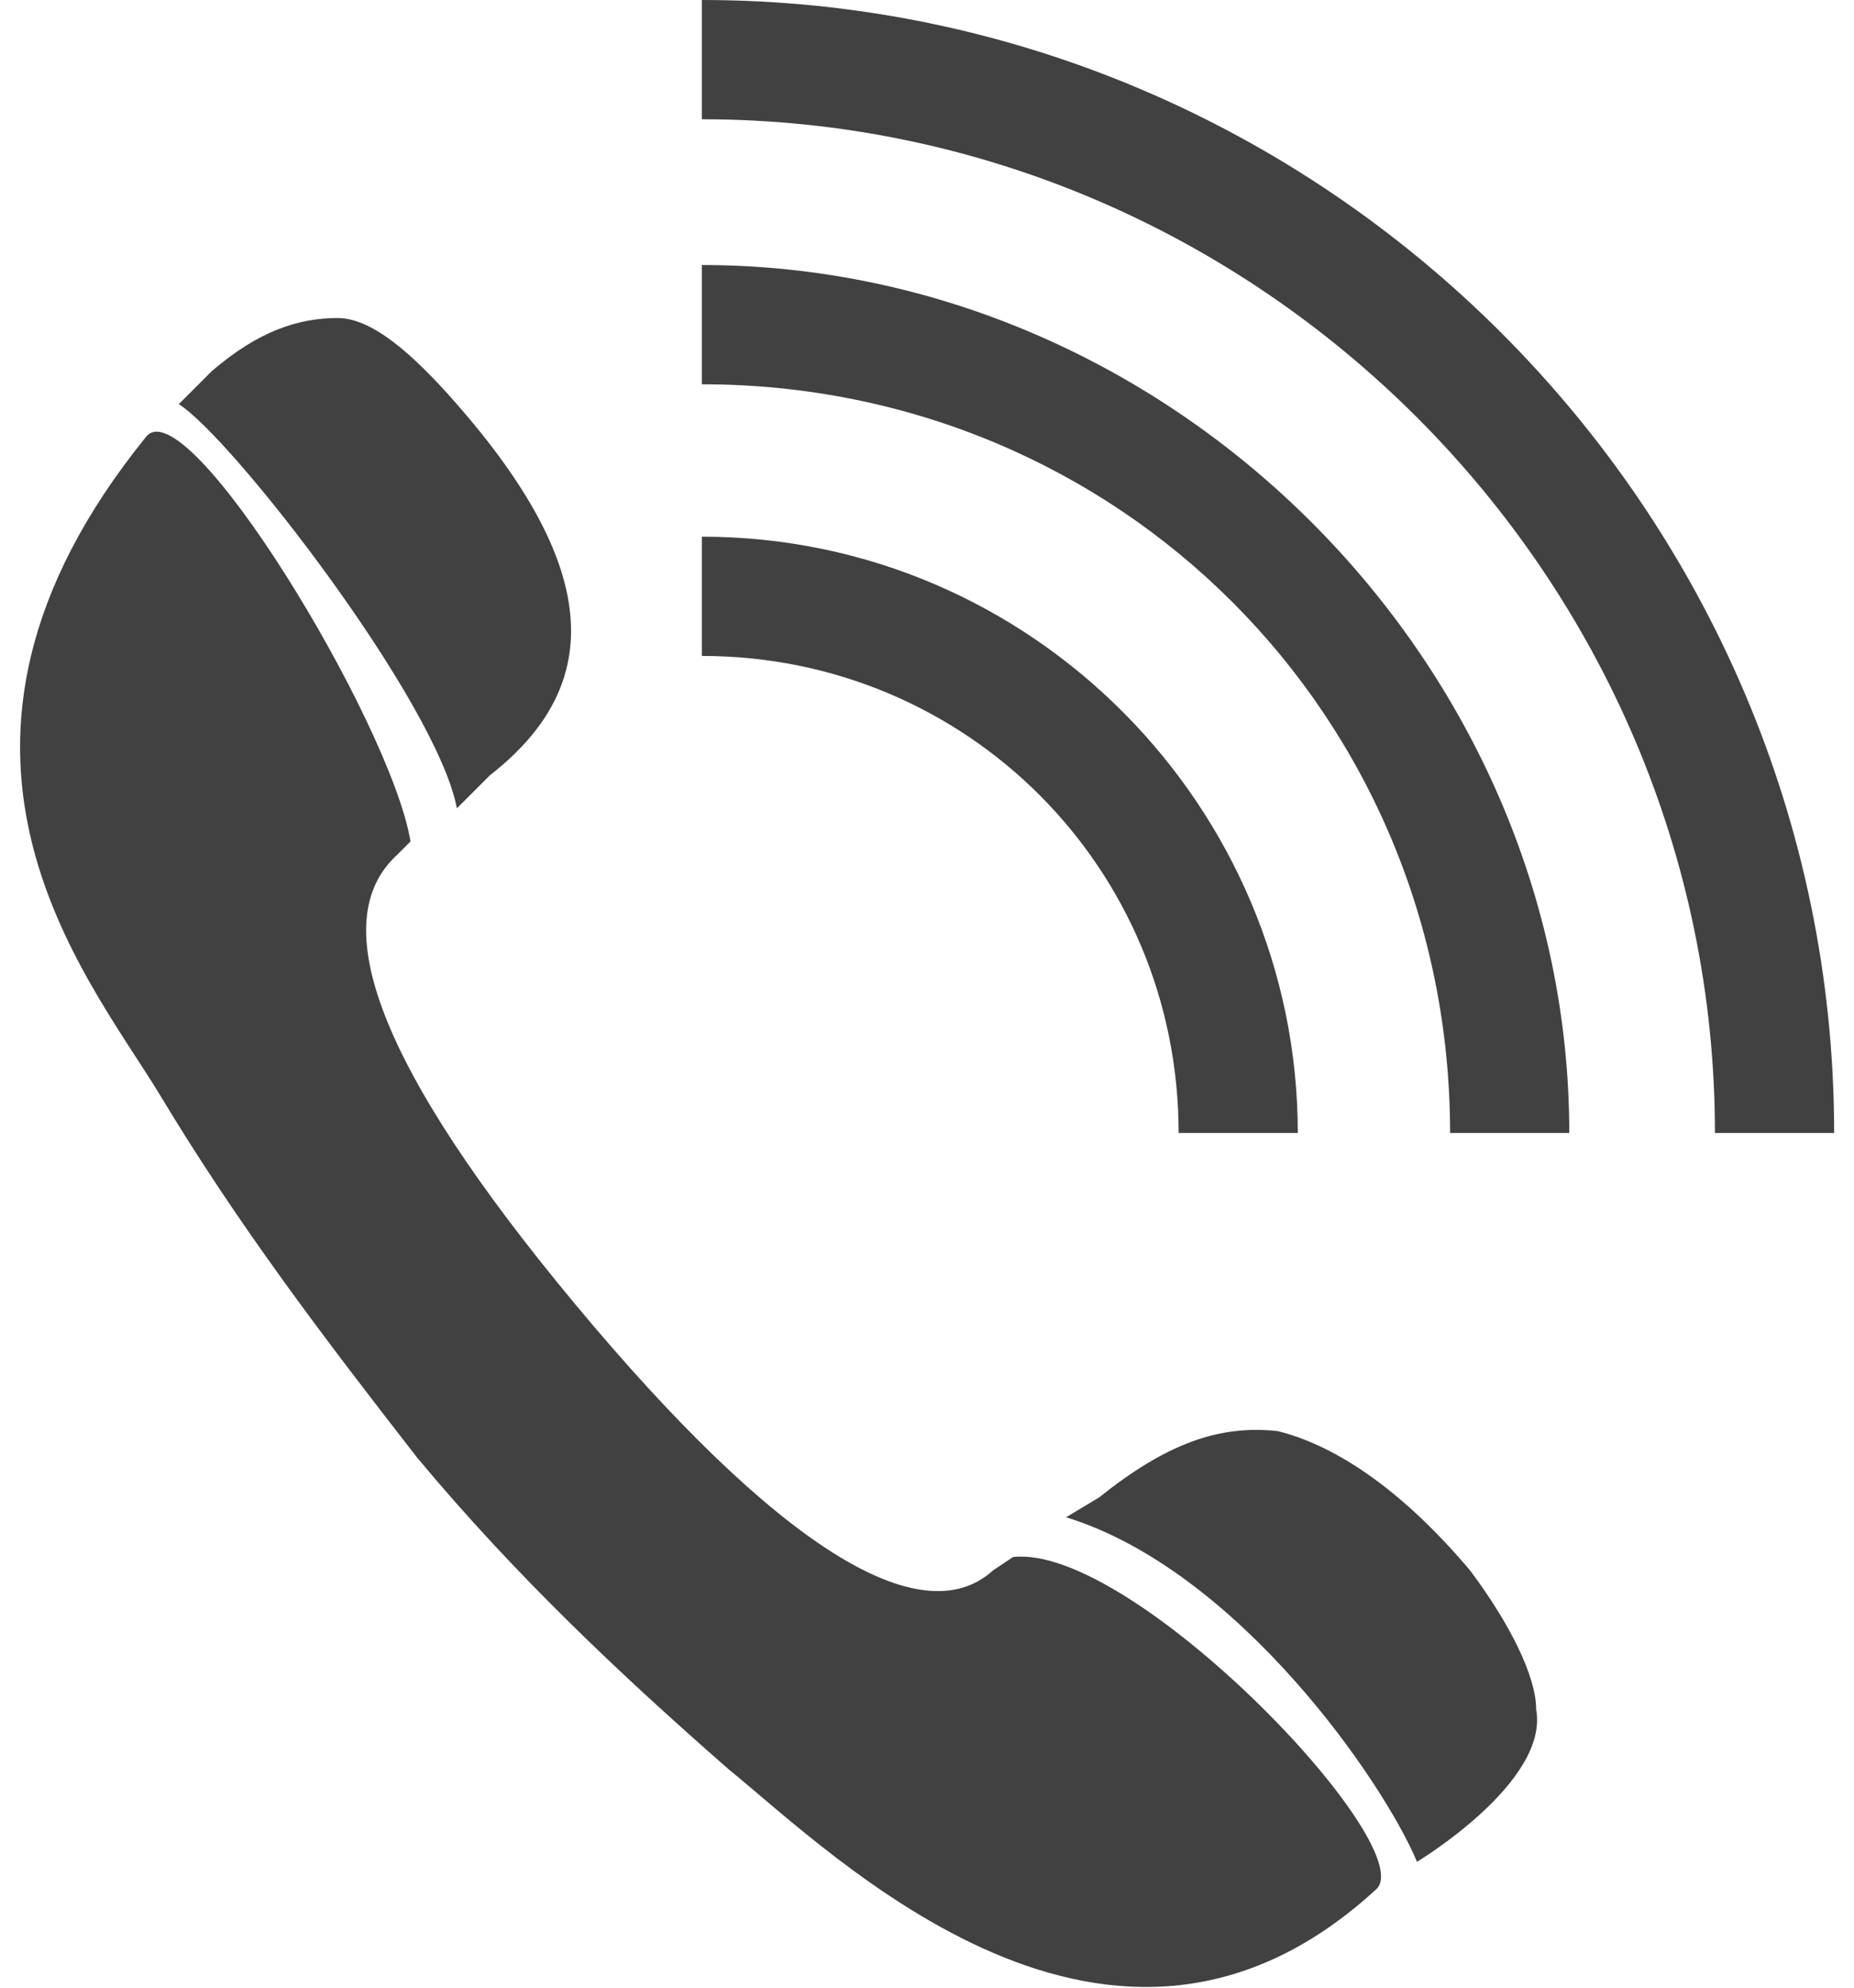
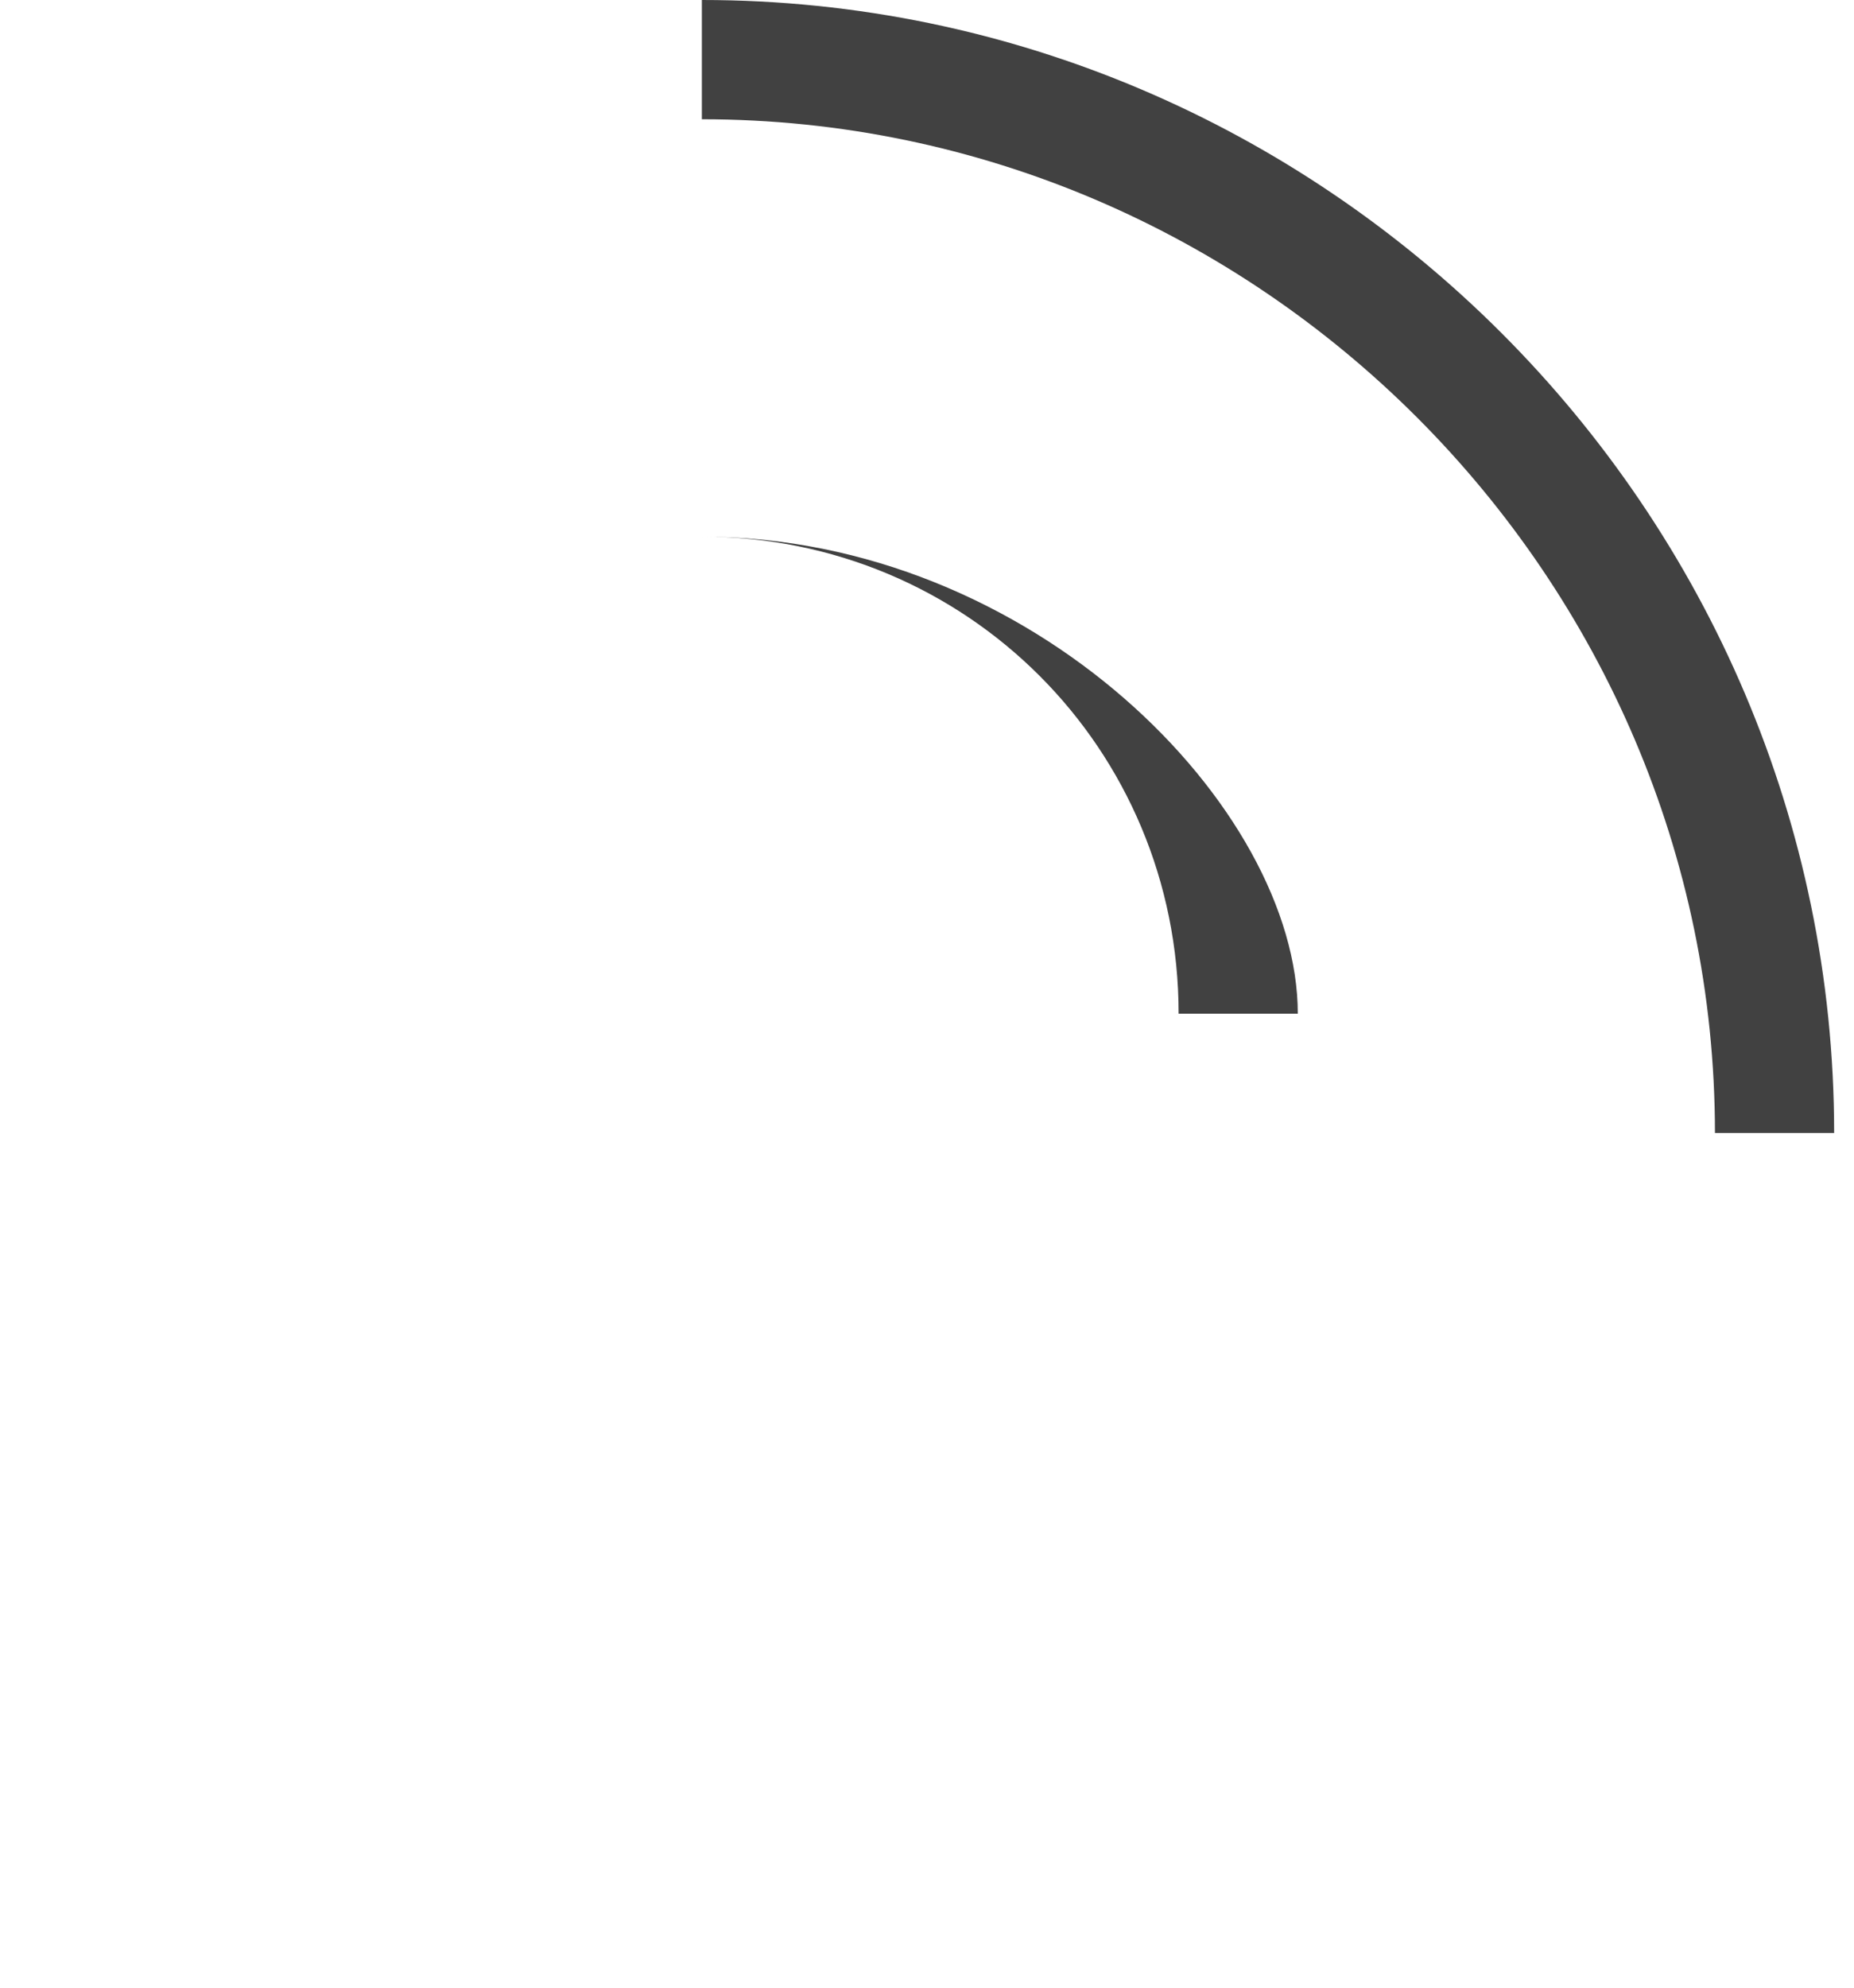
<svg xmlns="http://www.w3.org/2000/svg" version="1.1" id="Layer_1" x="0px" y="0px" width="28px" height="30px" viewBox="0 0 28 30" style="enable-background:new 0 0 28 30;" xml:space="preserve">
  <style type="text/css">
	.st0{fill:#414141;}
</style>
  <g>
-     <path class="st0" d="M10.6,8.1v1.8c4,0,7.2,3.2,7.2,7.2h1.8C19.6,12.2,15.6,8.1,10.6,8.1z M10.6,0v1.8c8.4,0,15.3,6.9,15.3,15.3   h1.8C27.7,7.7,20,0,10.6,0z" />
-     <path class="st0" d="M10.6,4v1.8c6.3,0,11.3,5,11.3,11.3h1.8C23.7,10,17.7,4,10.6,4z M16.1,22.9l0.5-0.3c1-0.8,1.8-1.1,2.7-1   c0.8,0.2,1.8,0.8,2.9,2.1c0.6,0.8,1,1.6,1,2.1c0.2,1.1-1.8,2.3-1.8,2.3C20.9,26.9,18.7,23.7,16.1,22.9z M2.7,6.1l0.5-0.5   C3.9,5,4.5,4.8,5.1,4.8c0.5,0,1.1,0.5,1.8,1.3c2.1,2.4,2.3,4.2,0.5,5.6l-0.5,0.5C6.6,10.6,3.5,6.6,2.7,6.1z M2.2,6.6   c0.6-0.8,3.7,4.3,4,6.1L6,12.9c-1.1,1-0.3,3.2,2.7,6.8s5.2,5,6.3,4l0.3-0.2c1.8-0.2,6.1,4.3,5.5,5c-4,3.7-8.2-0.5-9.8-1.8   c-1.6-1.4-3.2-2.9-4.7-4.7c-1.4-1.8-2.7-3.5-3.9-5.5C1.3,14.7-1.6,11.3,2.2,6.6z" />
+     <path class="st0" d="M10.6,8.1c4,0,7.2,3.2,7.2,7.2h1.8C19.6,12.2,15.6,8.1,10.6,8.1z M10.6,0v1.8c8.4,0,15.3,6.9,15.3,15.3   h1.8C27.7,7.7,20,0,10.6,0z" />
  </g>
</svg>